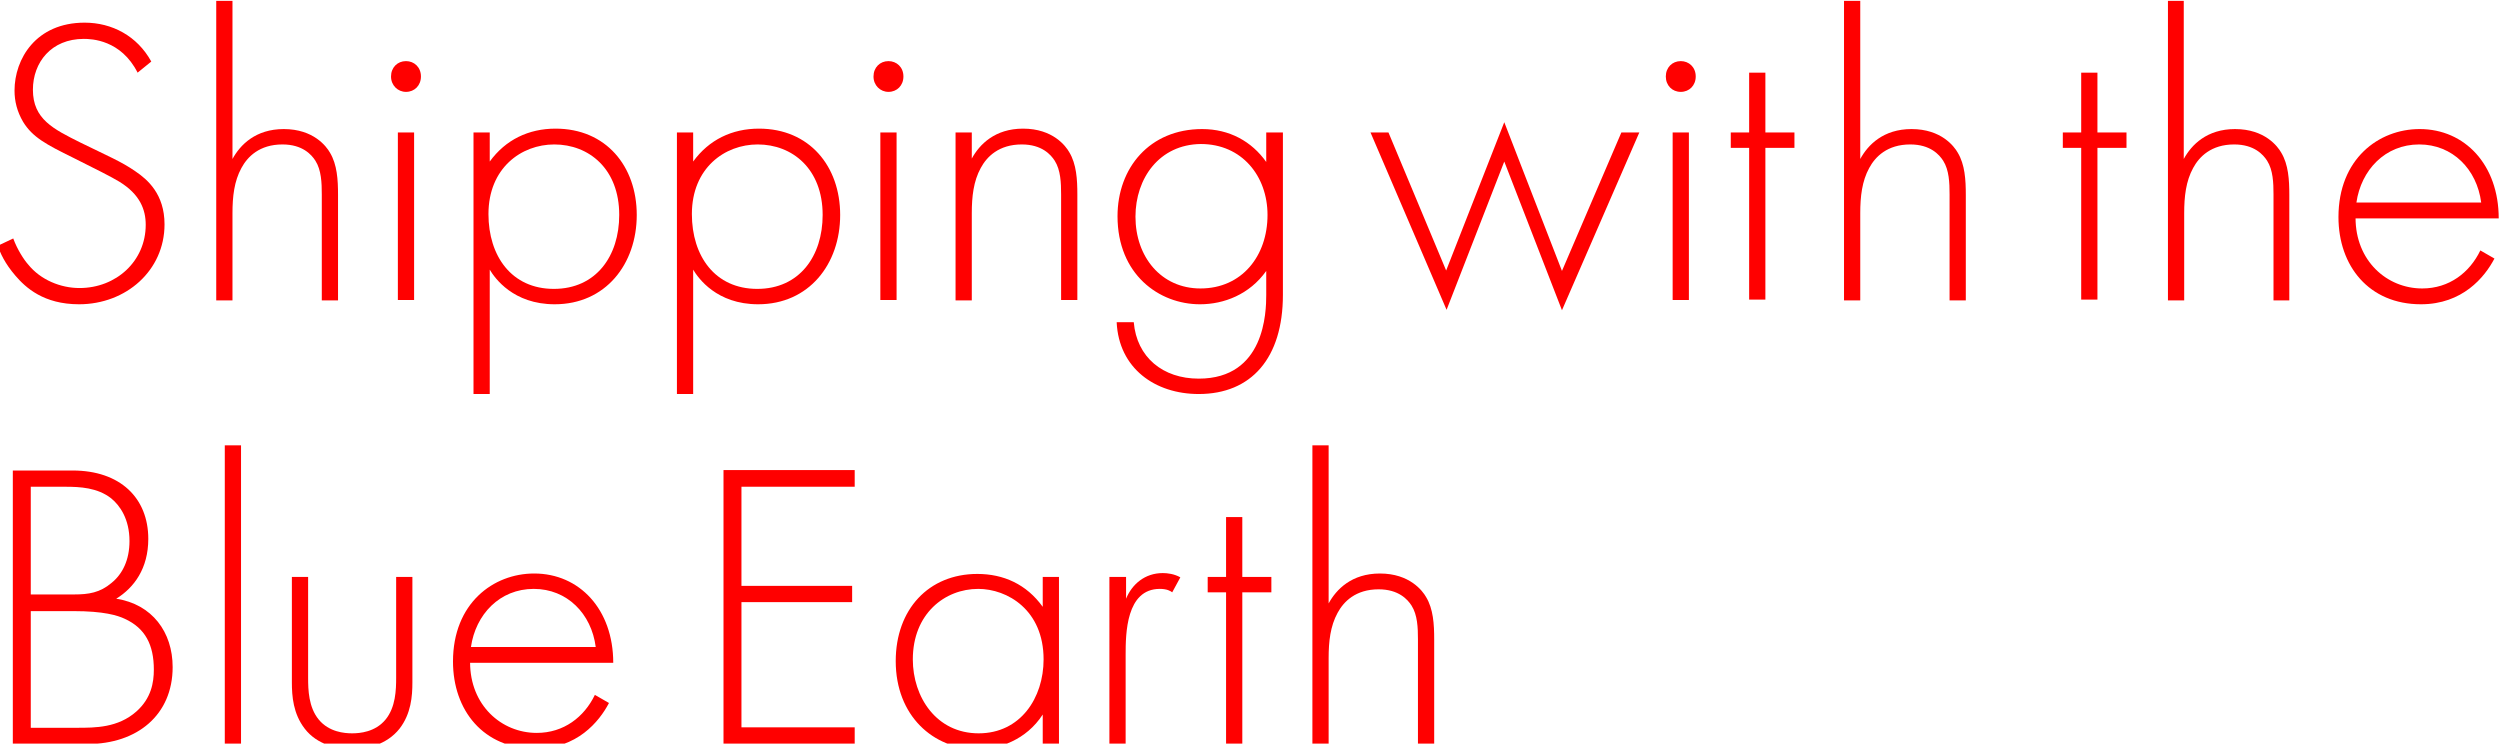
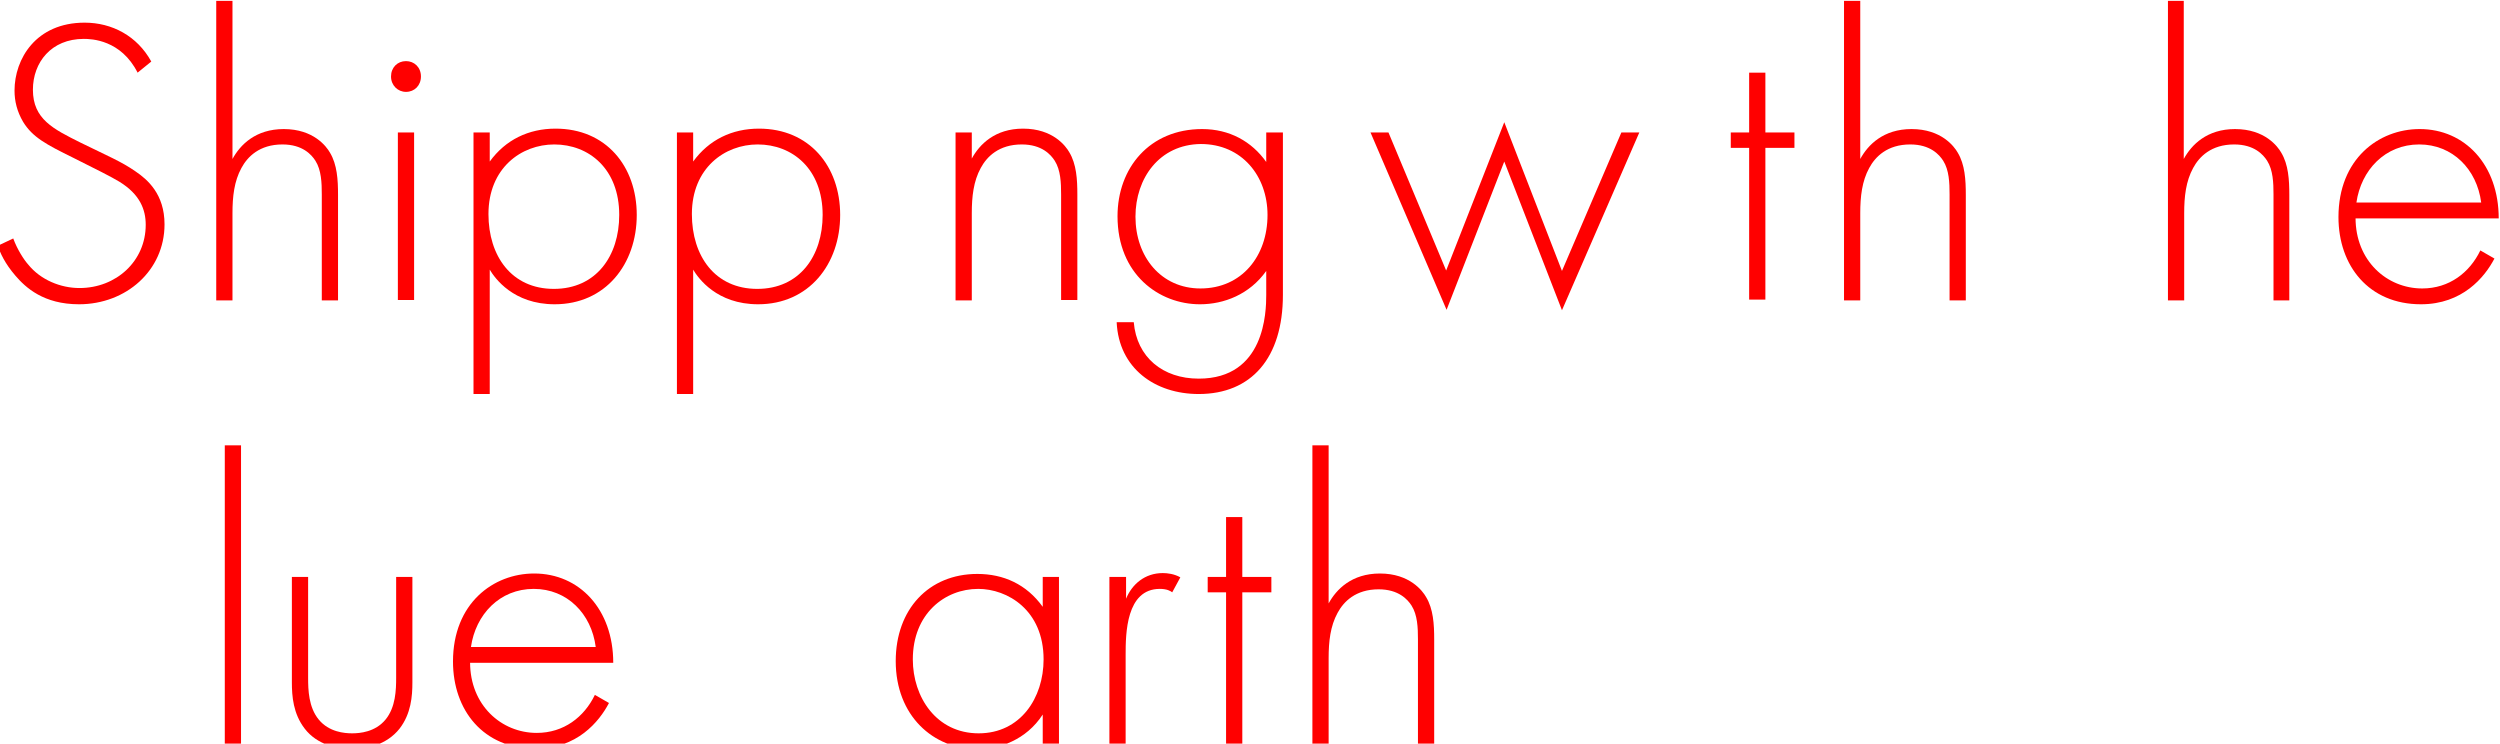
<svg xmlns="http://www.w3.org/2000/svg" version="1.1" id="レイヤー_1" x="0px" y="0px" viewBox="0 0 585 174" style="enable-background:new 0 0 585 174;" xml:space="preserve">
  <style type="text/css">
	.st0{fill:#FF0000;}
</style>
  <g>
    <path class="st0" d="M32.2,17c-3.9-7.7-10.8-7.9-12.6-7.9C12,9.1,7.7,14.6,7.7,21c0,6.9,4.8,9.2,11.2,12.4   c6.3,3.1,9.5,4.4,12.8,6.7c2.8,1.9,6.8,5.3,6.8,12.4c0,10.8-9,18.7-20,18.7c-8.3,0-12.5-3.9-14.9-6.7c-2.5-2.9-3.6-5.4-4.1-7   l3.6-1.7c0.9,2.5,2.5,5,3.5,6.1c2.9,3.6,7.6,5.5,12,5.5c8.6,0,15.5-6.3,15.5-14.8c0-3.5-1.3-7.1-6.2-10.1c-1.8-1.1-5.6-3-10.8-5.6   c-6.3-3.1-9.5-4.8-11.7-8.4c-1.4-2.4-2-4.8-2-7.3c0-7.4,5-15.9,16.4-15.9c6.4,0,12.3,3.1,15.6,9.1L32.2,17z" />
    <path class="st0" d="M50.6,0.2h3.8v37c1.8-3.3,5.4-7,12-7c7,0,10,4.1,10.8,5.5c1.7,2.8,1.9,6.4,1.9,9.9v24.7h-3.8V45.5   c0-2.7-0.1-5.7-1.5-7.9c-0.9-1.4-3-3.8-7.7-3.8c-5.4,0-8.2,2.9-9.6,5.5c-1.7,3.1-2.1,6.7-2.1,10.6v20.4h-3.8V0.2z" />
    <path class="st0" d="M91.5,17.9c0-2.1,1.5-3.6,3.5-3.6c1.9,0,3.5,1.4,3.5,3.6c0,2.1-1.5,3.6-3.5,3.6C93.1,21.5,91.5,20,91.5,17.9z    M96.9,31v39.2h-3.8V31H96.9z" />
    <path class="st0" d="M114.6,92.2h-3.8V31h3.8v6.8c3.7-5.1,9.1-7.7,15.4-7.7c11.8,0,19,8.8,19,20.2c0,11.5-7.3,20.9-19.2,20.9   c-9.7,0-14-6.1-15.2-8.1V92.2z M144.9,50.3c0-10.8-7.1-16.5-15.2-16.5c-7.7,0-15.4,5.5-15.4,16.3c0,9.8,5.4,17.5,15.3,17.5   S144.9,59.9,144.9,50.3z" />
    <path class="st0" d="M162.2,92.2h-3.8V31h3.8v6.8c3.7-5.1,9.1-7.7,15.4-7.7c11.8,0,19,8.8,19,20.2c0,11.5-7.3,20.9-19.2,20.9   c-9.7,0-14-6.1-15.2-8.1V92.2z M192.5,50.3c0-10.8-7.1-16.5-15.2-16.5c-7.7,0-15.4,5.5-15.4,16.3c0,9.8,5.4,17.5,15.3,17.5   S192.5,59.9,192.5,50.3z" />
-     <path class="st0" d="M204.4,17.9c0-2.1,1.5-3.6,3.5-3.6c1.9,0,3.5,1.4,3.5,3.6c0,2.1-1.5,3.6-3.5,3.6C206,21.5,204.4,20,204.4,17.9   z M209.8,31v39.2H206V31H209.8z" />
    <path class="st0" d="M223.6,31h3.8v6.1c1.8-3.3,5.4-7,12-7c7,0,10,4.1,10.8,5.5c1.7,2.8,1.9,6.4,1.9,9.9v24.7h-3.8V45.5   c0-2.7-0.1-5.7-1.5-7.9c-0.9-1.4-3-3.8-7.7-3.8c-5.4,0-8.2,2.9-9.6,5.5c-1.7,3.1-2.1,6.7-2.1,10.6v20.4h-3.8V31z" />
    <path class="st0" d="M300.2,31v38c0,14.8-7.4,23.2-19.7,23.2c-10.2,0-18.7-6-19.2-16.8h4c0.7,8.2,6.8,13.2,15.2,13.2   c15.5,0,15.8-15.6,15.8-19.6v-5.6c-3.9,5.5-9.9,7.8-15.5,7.8c-9.6,0-19.3-7-19.3-20.6c0-11.3,7.5-20.4,19.8-20.4   c6.4,0,11.6,2.9,15,7.7V31H300.2z M265.7,50.7c0,9.4,6,16.8,15.2,16.8c9.7,0,15.7-7.6,15.7-17.2c0-9.1-6-16.6-15.6-16.6   C271.3,33.8,265.7,41.7,265.7,50.7z" />
    <path class="st0" d="M324.9,31l13.5,32.3L352,28.6l13.5,34.8L379.4,31h4.2l-18.1,41.6L352,37.8l-13.5,34.7L320.7,31H324.9z" />
-     <path class="st0" d="M389.8,17.9c0-2.1,1.5-3.6,3.5-3.6c1.9,0,3.5,1.4,3.5,3.6c0,2.1-1.5,3.6-3.5,3.6   C391.3,21.5,389.8,20,389.8,17.9z M395.2,31v39.2h-3.8V31H395.2z" />
    <path class="st0" d="M413.1,34.6v35.5h-3.8V34.6H405V31h4.3V17h3.8v14h6.8v3.6H413.1z" />
    <path class="st0" d="M431.5,0.2h3.8v37c1.8-3.3,5.4-7,12-7c7,0,10,4.1,10.8,5.5c1.7,2.8,1.9,6.4,1.9,9.9v24.7h-3.8V45.5   c0-2.7-0.1-5.7-1.5-7.9c-0.9-1.4-3-3.8-7.7-3.8c-5.4,0-8.2,2.9-9.6,5.5c-1.7,3.1-2.1,6.7-2.1,10.6v20.4h-3.8V0.2z" />
-     <path class="st0" d="M490.8,34.6v35.5h-3.8V34.6h-4.3V31h4.3V17h3.8v14h6.8v3.6H490.8z" />
    <path class="st0" d="M507.2,0.2h3.8v37c1.8-3.3,5.4-7,12-7c7,0,10,4.1,10.8,5.5c1.7,2.8,1.9,6.4,1.9,9.9v24.7H532V45.5   c0-2.7-0.1-5.7-1.5-7.9c-0.9-1.4-3-3.8-7.7-3.8c-5.4,0-8.2,2.9-9.6,5.5c-1.7,3.1-2.1,6.7-2.1,10.6v20.4h-3.8V0.2z" />
    <path class="st0" d="M551.2,51c0,10,7.3,16.5,15.6,16.5c6.3,0,11.1-3.7,13.6-8.9l3.3,1.9c-2.3,4.4-7.5,10.7-17.2,10.7   c-12.2,0-19.3-9-19.3-20.4c0-13.6,9.4-20.6,19-20.6c10.6,0,18.5,8.4,18.5,20.9H551.2z M580.6,47.4c-1-7.8-6.7-13.6-14.5-13.6   c-8,0-13.6,6-14.7,13.6H580.6z" />
-     <path class="st0" d="M3,110.1h14c11.1,0,17.7,6.4,17.7,16c0,6.9-3.3,11.4-7.5,14c8.4,1.3,13.2,7.8,13.2,16c0,11.2-8.3,18-19.9,18H3   V110.1z M7.2,139.1h10.2c3.3,0,6-0.4,8.7-2.7c2.6-2.1,4.2-5.4,4.2-9.8c0-5.1-2.2-8.3-4.3-10c-3.2-2.5-7.3-2.7-10.7-2.7H7.2V139.1z    M7.2,170.3H18c4.3,0,9.6,0,13.9-3.8c3.5-3.1,4.1-6.8,4.1-9.8c0-5.8-2-9.7-6.8-11.9c-1.7-0.8-4.9-1.8-12-1.8h-10V170.3z" />
    <path class="st0" d="M56.4,104.2v70h-3.8v-70H56.4z" />
    <path class="st0" d="M72.1,135v23.6c0,2.8,0.1,6.9,2.5,9.8s6,3.2,7.8,3.2s5.4-0.3,7.8-3.2s2.5-7,2.5-9.8V135h3.8v24.7   c0,3.2-0.3,7.3-3,10.8c-3,3.8-7.7,4.8-11.1,4.8s-8.2-1-11.1-4.8c-2.7-3.5-3-7.6-3-10.8V135H72.1z" />
    <path class="st0" d="M110,155c0,10,7.3,16.5,15.6,16.5c6.3,0,11.1-3.7,13.6-8.9l3.3,1.9c-2.3,4.4-7.5,10.7-17.2,10.7   c-12.2,0-19.3-9-19.3-20.4c0-13.6,9.4-20.6,19-20.6c10.6,0,18.5,8.4,18.5,20.9H110z M139.4,151.4c-1-7.8-6.7-13.6-14.5-13.6   c-8,0-13.6,6-14.7,13.6H139.4z" />
-     <path class="st0" d="M200,113.9h-26.5v23.2h25.9v3.8h-25.9v29.3H200v3.8h-30.7v-64H200V113.9z" />
    <path class="st0" d="M244,135h3.8v39.2H244v-7c-3.9,6-10.2,8.1-15.3,8.1c-10.3,0-19.1-7.8-19.1-20.6c0-12.1,7.7-20.4,19.1-20.4   c6.1,0,11.5,2.4,15.3,7.7V135z M213.6,154.3c0,8.8,5.5,17.3,15.4,17.3c9.8,0,15.2-8.3,15.2-17.3c0-11.6-8.5-16.5-15.3-16.5   C221.1,137.8,213.6,143.6,213.6,154.3z" />
    <path class="st0" d="M259.7,135h3.8v5.1c1.4-3.4,4.4-6,8.6-6c1.1,0,2.7,0.2,4.1,1l-1.9,3.5c-0.4-0.3-1.2-0.8-2.9-0.8   c-7.9,0-8,10.5-8,15.4v21h-3.8V135z" />
    <path class="st0" d="M290.7,138.6v35.5h-3.8v-35.5h-4.3V135h4.3v-14h3.8v14h6.8v3.6H290.7z" />
    <path class="st0" d="M307.1,104.2h3.8v37c1.8-3.3,5.4-7,12-7c7,0,10,4.1,10.8,5.5c1.7,2.8,1.9,6.4,1.9,9.9v24.7h-3.8v-24.7   c0-2.7-0.1-5.7-1.5-7.9c-0.9-1.4-3-3.8-7.7-3.8c-5.4,0-8.2,2.9-9.6,5.5c-1.7,3.1-2.1,6.7-2.1,10.6v20.4h-3.8V104.2z" />
  </g>
</svg>